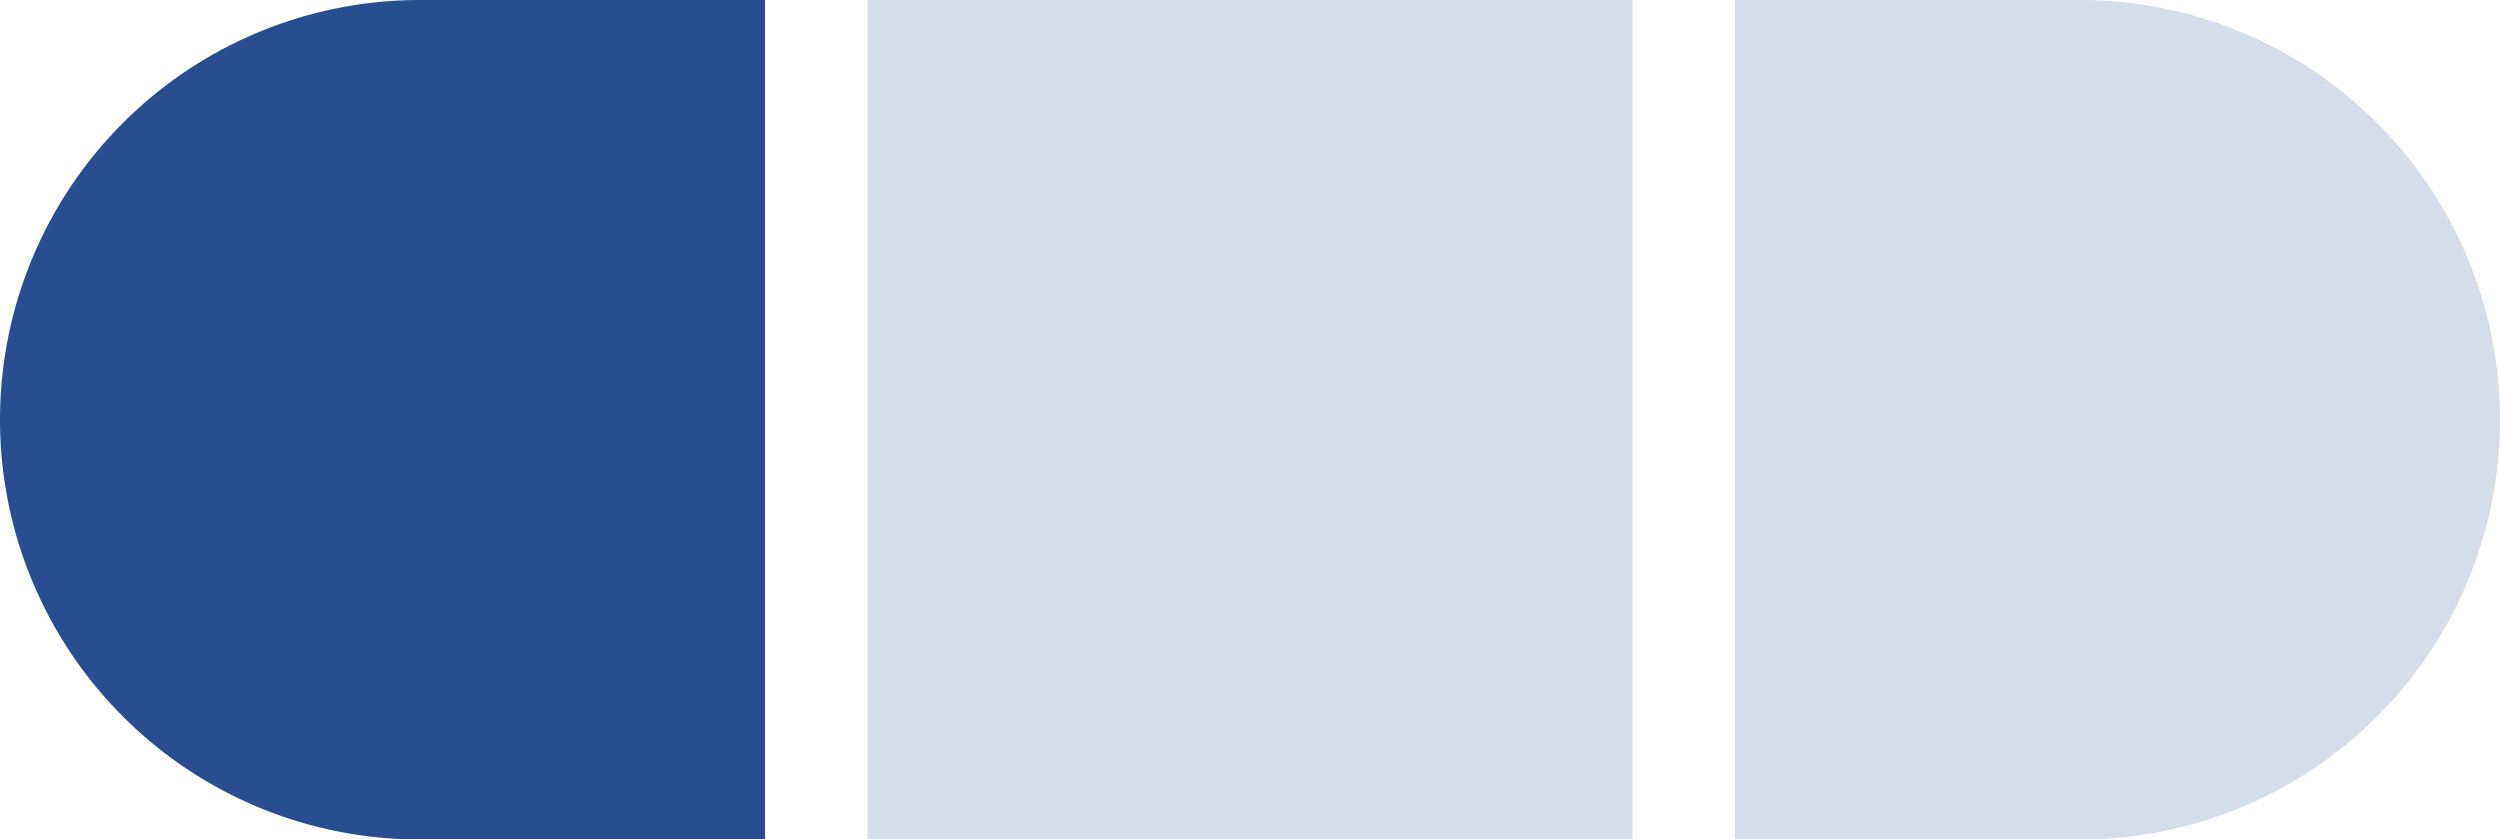
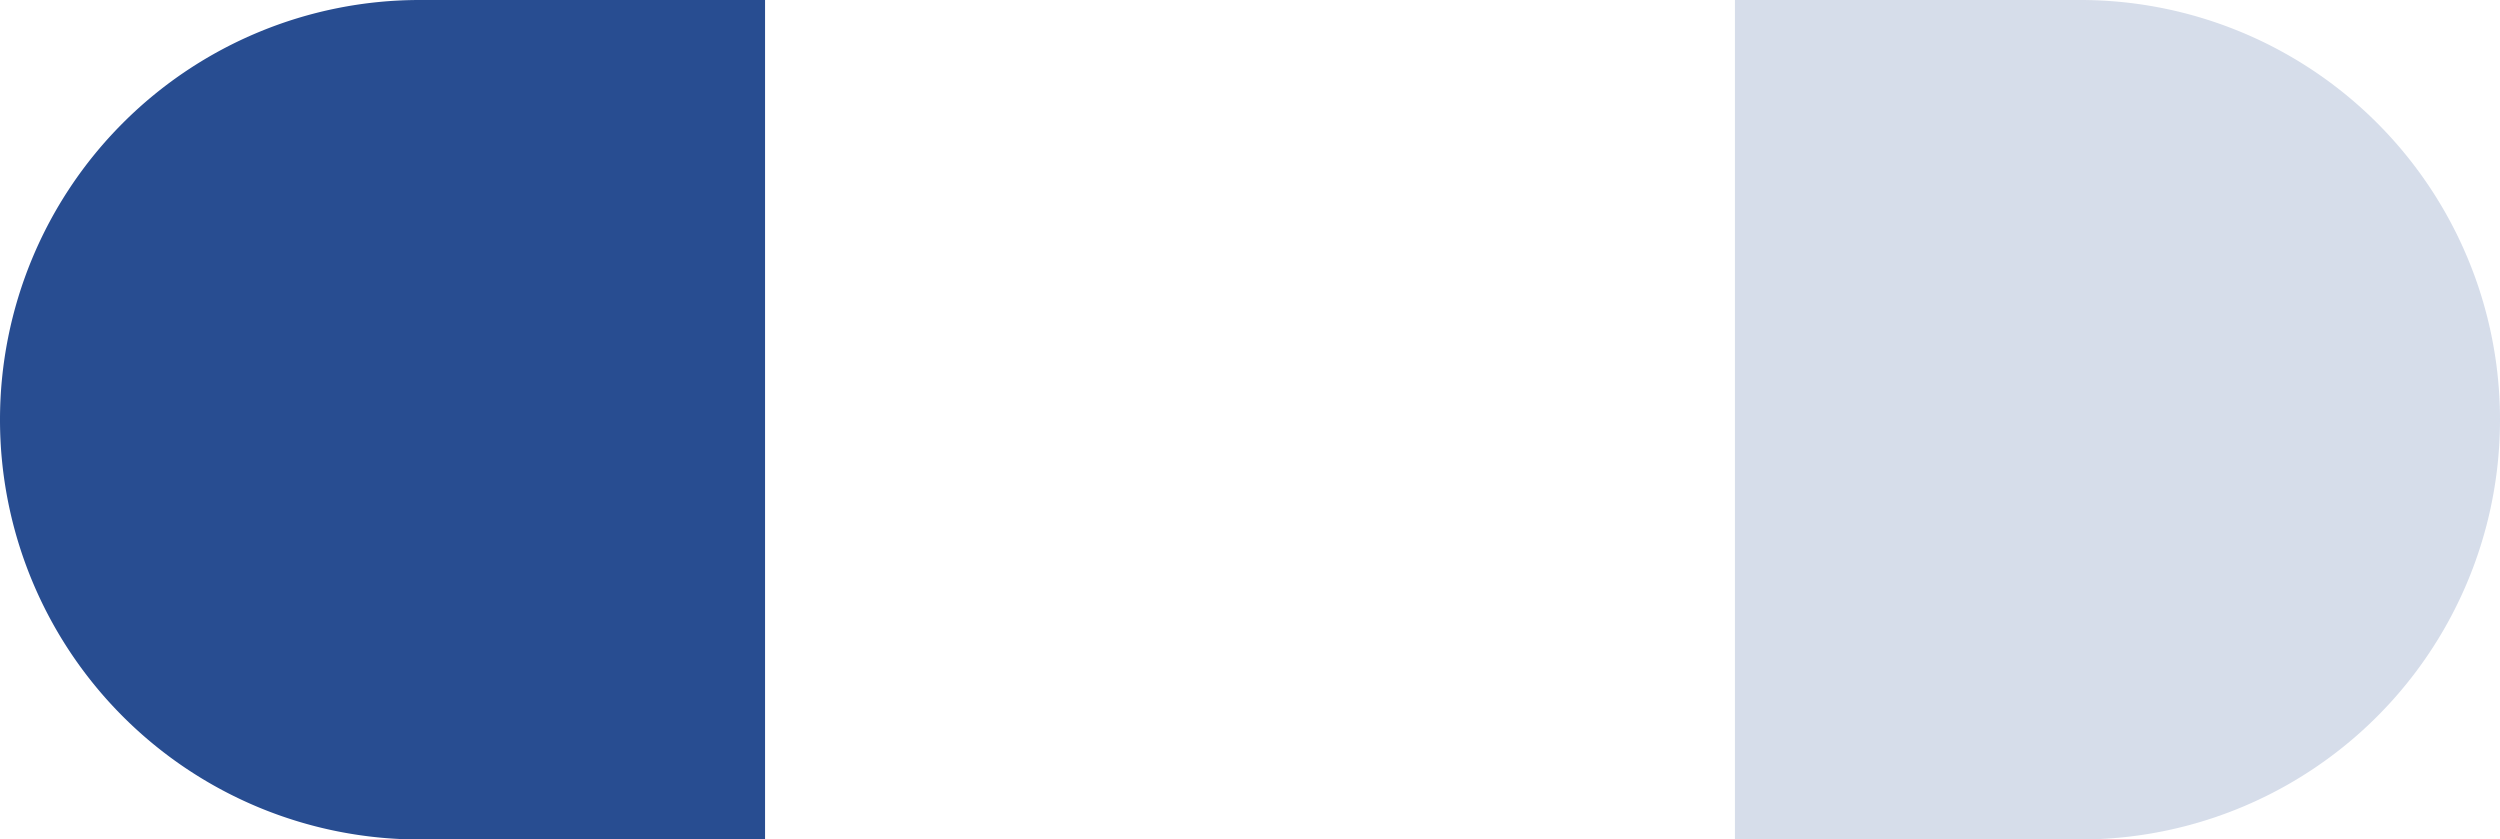
<svg xmlns="http://www.w3.org/2000/svg" width="44.67" height="15" viewBox="0 0 44.67 15">
  <g id="Group_19272" data-name="Group 19272" transform="translate(-172.5 -463.484)">
    <g id="Group_19257" data-name="Group 19257" transform="translate(-0.165 -1567.518)">
-       <path id="Rectangle_1636" data-name="Rectangle 1636" d="M7.5,0h6.17a0,0,0,0,1,0,0V15a0,0,0,0,1,0,0H7.5A7.5,7.5,0,0,1,0,7.5v0A7.5,7.5,0,0,1,7.5,0Z" transform="translate(172.665 2031.002)" fill="#284d91" />
-       <rect id="Rectangle_1637" data-name="Rectangle 1637" width="13.67" height="15" transform="translate(188.165 2031.002)" fill="#284d91" opacity="0.19" />
+       <path id="Rectangle_1636" data-name="Rectangle 1636" d="M7.5,0h6.17a0,0,0,0,1,0,0V15a0,0,0,0,1,0,0H7.5A7.5,7.5,0,0,1,0,7.5A7.5,7.5,0,0,1,7.5,0Z" transform="translate(172.665 2031.002)" fill="#284d91" />
      <path id="Rectangle_1638" data-name="Rectangle 1638" d="M0,0H6.17a7.5,7.5,0,0,1,7.5,7.5v0A7.5,7.5,0,0,1,6.17,15H0a0,0,0,0,1,0,0V0A0,0,0,0,1,0,0Z" transform="translate(203.665 2031.002)" fill="#284d91" opacity="0.19" />
    </g>
  </g>
</svg>